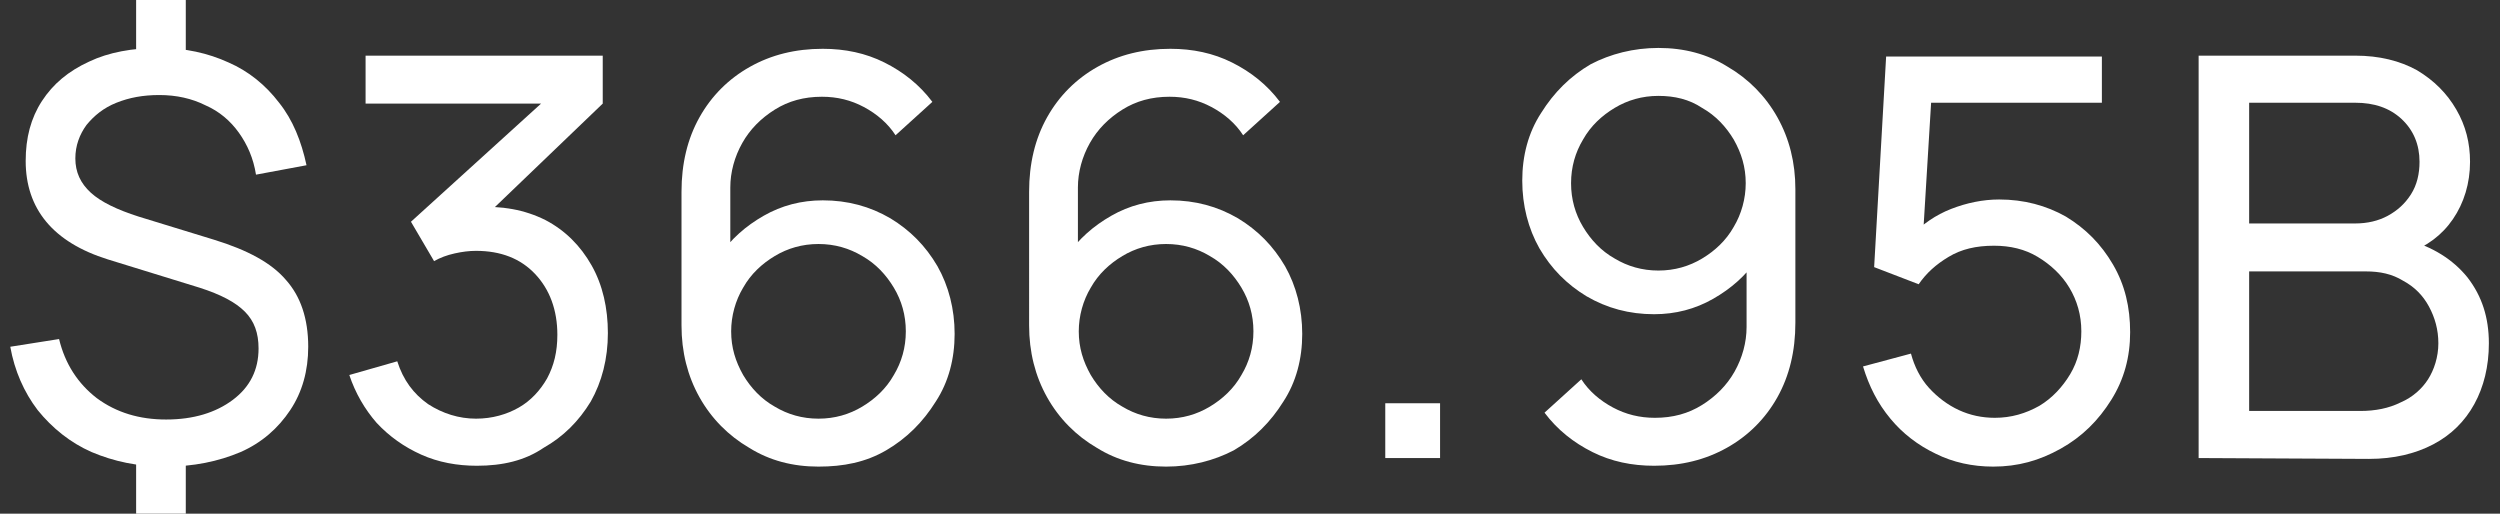
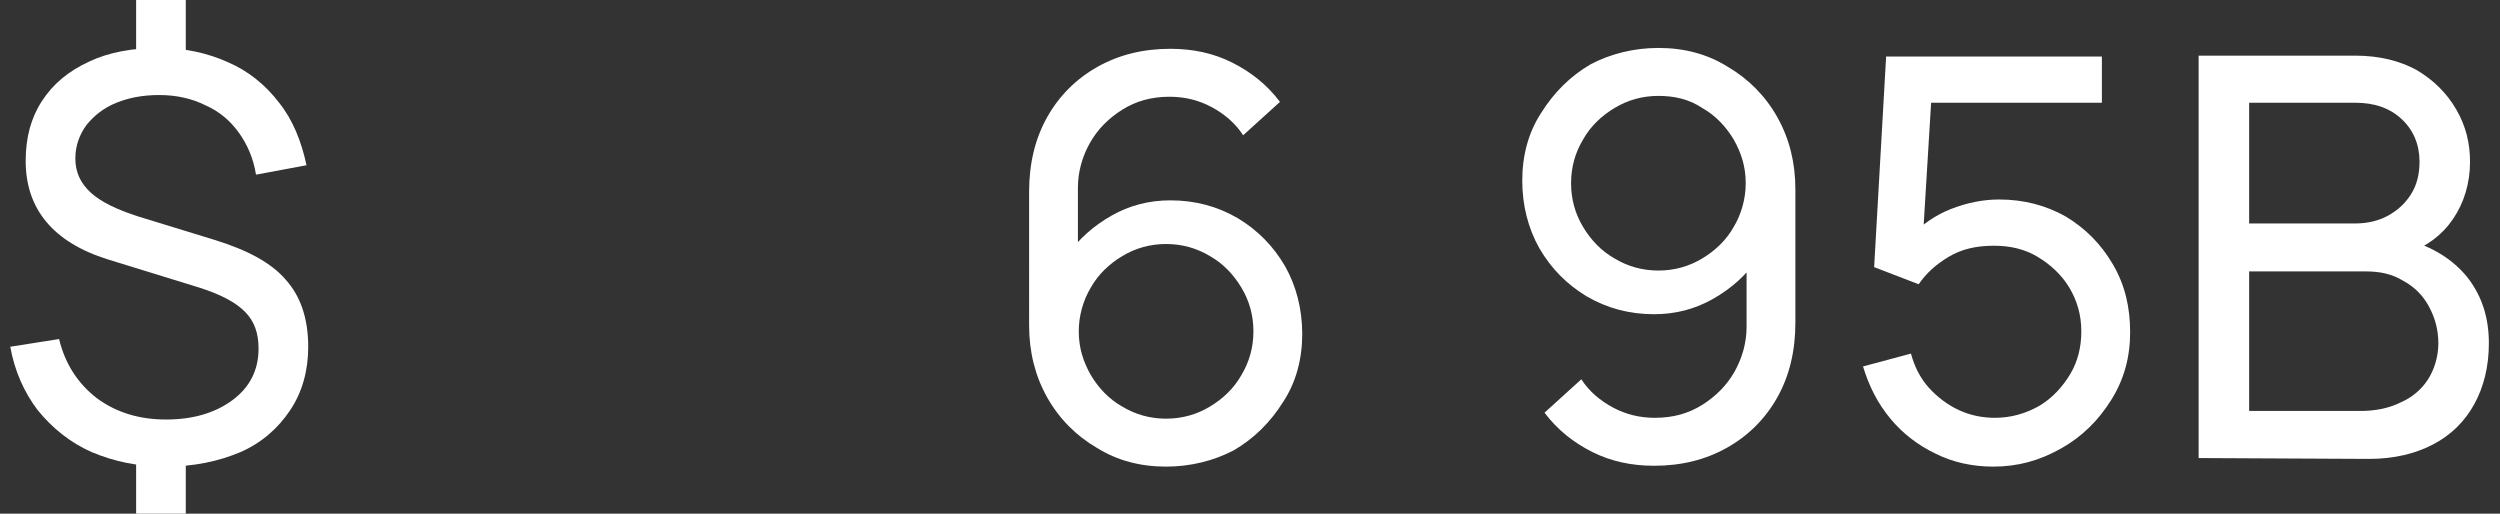
<svg xmlns="http://www.w3.org/2000/svg" version="1.1" id="Layer_1" x="0px" y="0px" viewBox="0 0 292 60" style="enable-background:new 0 0 292 60;" xml:space="preserve">
  <rect x="0" y="0" width="292" height="60" fill="#333333" stroke="none" />
  <style type="text/css">
	.st0{fill:#FFFFFF;}
</style>
  <g>
    <path class="st0" d="M19.3,54.5c-3.2,0-6-0.6-8.6-1.7c-2.5-1.1-4.6-2.8-6.3-4.9c-1.6-2.1-2.7-4.6-3.2-7.4l5.7-0.9   c0.7,2.9,2.2,5.2,4.4,6.9c2.3,1.7,5,2.5,8.1,2.5c3.2,0,5.8-0.8,7.8-2.3s3-3.5,3-6c0-1.8-0.5-3.2-1.6-4.3s-2.8-2-5.3-2.8l-10.7-3.3   C6.2,28.3,3,24.4,3,18.8c0-2.7,0.6-5,1.9-7S8,8.3,10.4,7.2c2.3-1.1,5.1-1.6,8.2-1.6c3,0,5.7,0.6,8.1,1.7c2.3,1,4.3,2.6,5.9,4.7   c1.6,2,2.6,4.5,3.2,7.3l-5.9,1.1c-0.3-1.9-1-3.5-2-4.9S25.6,13,24,12.3c-1.6-0.8-3.4-1.2-5.4-1.2c-1.9,0-3.5,0.3-5,0.9   c-1.5,0.6-2.6,1.5-3.5,2.6c-0.8,1.1-1.3,2.4-1.3,3.9c0,1.6,0.6,2.9,1.8,4s3.1,2,5.6,2.8L25,28c3.9,1.2,6.7,2.7,8.4,4.7   c1.7,1.9,2.6,4.5,2.6,7.8c0,2.8-0.7,5.3-2.1,7.4c-1.4,2.1-3.3,3.8-5.8,4.9C25.5,53.9,22.6,54.5,19.3,54.5z M15.9,7.6V0h5.8v7.6   H15.9z M15.9,60v-7.5h5.8V60H15.9z" />
-     <path class="st0" d="M55.7,54.4c-2.3,0-4.5-0.4-6.5-1.3c-2-0.9-3.7-2.1-5.2-3.7c-1.4-1.6-2.5-3.5-3.2-5.6l5.6-1.6   c0.7,2.2,1.9,3.8,3.6,5c1.7,1.1,3.6,1.7,5.6,1.7c1.9,0,3.6-0.5,5-1.3s2.5-2,3.3-3.4c0.8-1.5,1.2-3.1,1.2-5.1c0-2.9-0.9-5.3-2.6-7.1   c-1.7-1.8-4-2.7-6.9-2.7c-0.8,0-1.6,0.1-2.5,0.3c-0.9,0.2-1.7,0.5-2.4,0.9L48,25.9l17.4-15.8l0.8,2H42.7V6.5h27.7v5.6L55.6,26.3   l-0.1-2.1c3.1-0.2,5.8,0.3,8.2,1.5c2.3,1.2,4.1,3,5.4,5.3c1.3,2.3,1.9,5,1.9,7.9c0,3-0.7,5.7-2,8c-1.4,2.3-3.2,4.1-5.5,5.4   C61.3,53.8,58.7,54.4,55.7,54.4z" />
-     <path class="st0" d="M95.6,54.5c-3,0-5.7-0.7-8.1-2.2c-2.4-1.4-4.4-3.4-5.8-5.9s-2.1-5.3-2.1-8.4V22.4c0-3.3,0.7-6.2,2.1-8.7   s3.4-4.5,5.9-5.9s5.3-2.1,8.5-2.1c2.6,0,5,0.5,7.2,1.6s4.1,2.6,5.6,4.6l-4.3,3.9c-0.9-1.4-2.2-2.5-3.7-3.3s-3.1-1.2-4.9-1.2   c-2.1,0-3.9,0.5-5.5,1.5s-2.9,2.3-3.8,3.9s-1.4,3.4-1.4,5.2v9.4L84,29.9c1.4-2,3.1-3.5,5.2-4.7s4.4-1.8,6.9-1.8   c2.9,0,5.5,0.7,7.9,2.1c2.3,1.4,4.1,3.2,5.5,5.6c1.3,2.3,2,5,2,7.9s-0.7,5.6-2.2,7.9c-1.5,2.4-3.4,4.3-5.8,5.7S98.5,54.5,95.6,54.5   z M95.6,48.9c1.9,0,3.6-0.5,5.1-1.4s2.8-2.1,3.7-3.7c0.9-1.5,1.4-3.2,1.4-5.1c0-1.9-0.5-3.6-1.4-5.1s-2.1-2.8-3.7-3.7   c-1.5-0.9-3.2-1.4-5.1-1.4S92,29,90.5,29.9s-2.8,2.1-3.7,3.7c-0.9,1.5-1.4,3.3-1.4,5.1c0,1.9,0.5,3.5,1.4,5.1   c0.9,1.5,2.1,2.8,3.7,3.7C92,48.4,93.7,48.9,95.6,48.9z" />
    <path class="st0" d="M136.2,54.5c-3,0-5.7-0.7-8.1-2.2c-2.4-1.4-4.4-3.4-5.8-5.9s-2.1-5.3-2.1-8.4V22.4c0-3.3,0.7-6.2,2.1-8.7   s3.4-4.5,5.9-5.9c2.5-1.4,5.3-2.1,8.5-2.1c2.6,0,5,0.5,7.2,1.6s4.1,2.6,5.6,4.6l-4.3,3.9c-0.9-1.4-2.2-2.5-3.7-3.3   s-3.1-1.2-4.9-1.2c-2.1,0-3.9,0.5-5.5,1.5s-2.9,2.3-3.8,3.9c-0.9,1.6-1.4,3.4-1.4,5.2v9.4l-1.3-1.4c1.4-2,3.1-3.5,5.2-4.7   s4.4-1.8,6.9-1.8c2.9,0,5.5,0.7,7.9,2.1c2.3,1.4,4.1,3.2,5.5,5.6c1.3,2.3,2,5,2,7.9s-0.7,5.6-2.2,7.9c-1.5,2.4-3.4,4.3-5.8,5.7   C141.8,53.8,139.1,54.5,136.2,54.5z M136.2,48.9c1.9,0,3.6-0.5,5.1-1.4s2.8-2.1,3.7-3.7c0.9-1.5,1.4-3.2,1.4-5.1   c0-1.9-0.5-3.6-1.4-5.1s-2.1-2.8-3.7-3.7c-1.5-0.9-3.2-1.4-5.1-1.4s-3.6,0.5-5.1,1.4s-2.8,2.1-3.7,3.7c-0.9,1.5-1.4,3.3-1.4,5.1   c0,1.9,0.5,3.5,1.4,5.1c0.9,1.5,2.1,2.8,3.7,3.7C132.6,48.4,134.3,48.9,136.2,48.9z" />
-     <path class="st0" d="M161.8,53.5v-6.4h6.4v6.4H161.8z" />
    <path class="st0" d="M193.7,5.6c3,0,5.7,0.7,8.1,2.2c2.4,1.4,4.4,3.4,5.8,5.9c1.4,2.5,2.1,5.3,2.1,8.4v15.6c0,3.3-0.7,6.2-2.1,8.7   c-1.4,2.5-3.4,4.5-5.9,5.9s-5.3,2.1-8.5,2.1c-2.6,0-5-0.5-7.2-1.6s-4.1-2.6-5.6-4.6l4.3-3.9c0.9,1.4,2.2,2.5,3.7,3.3   s3.1,1.2,4.9,1.2c2.1,0,3.9-0.5,5.5-1.5s2.9-2.3,3.8-3.9c0.9-1.6,1.4-3.4,1.4-5.2v-9.4l1.3,1.4c-1.4,2-3.1,3.5-5.2,4.7   c-2.1,1.2-4.4,1.8-6.9,1.8c-2.9,0-5.5-0.7-7.9-2.1c-2.3-1.4-4.1-3.2-5.5-5.6c-1.3-2.3-2-5-2-7.9s0.7-5.6,2.2-7.9   c1.5-2.4,3.4-4.3,5.8-5.7C188.1,6.3,190.8,5.6,193.7,5.6z M193.7,11.2c-1.9,0-3.6,0.5-5.1,1.4s-2.8,2.1-3.7,3.7   c-0.9,1.5-1.4,3.2-1.4,5.1s0.5,3.6,1.4,5.1s2.1,2.8,3.7,3.7c1.5,0.9,3.2,1.4,5.1,1.4c1.9,0,3.6-0.5,5.1-1.4s2.8-2.1,3.7-3.7   c0.9-1.5,1.4-3.3,1.4-5.1c0-1.9-0.5-3.5-1.4-5.1c-0.9-1.5-2.1-2.8-3.7-3.7C197.3,11.6,195.6,11.2,193.7,11.2z" />
    <path class="st0" d="M232.8,54.5c-2.4,0-4.7-0.5-6.7-1.5c-2.1-1-3.9-2.4-5.3-4.1c-1.5-1.8-2.5-3.8-3.2-6.1l5.6-1.5   c0.4,1.5,1.1,2.9,2.1,4s2.2,2,3.5,2.6s2.7,0.9,4.2,0.9c1.9,0,3.6-0.5,5.2-1.4c1.5-0.9,2.7-2.2,3.6-3.7c0.9-1.5,1.3-3.2,1.3-5   c0-1.9-0.5-3.6-1.4-5.1s-2.2-2.7-3.7-3.6s-3.2-1.3-5.1-1.3c-2.1,0-3.8,0.4-5.3,1.3s-2.6,1.9-3.5,3.2l-5.2-2l1.4-24.6h25.2V12h-22.4   l2.6-2.4l-1.2,19.7l-1.3-1.7c1.3-1.4,2.9-2.5,4.7-3.2s3.7-1.1,5.6-1.1c2.9,0,5.5,0.7,7.8,2c2.3,1.4,4.1,3.2,5.5,5.6s2,5,2,7.9   c0,2.9-0.7,5.5-2.2,7.9s-3.4,4.3-5.9,5.7S235.7,54.5,232.8,54.5z" />
    <path class="st0" d="M256.8,53.5v-47h18.3c2.8,0,5.2,0.6,7.2,1.7c2,1.2,3.5,2.7,4.6,4.6s1.6,3.9,1.6,6.1c0,2.5-0.7,4.8-2,6.7   c-1.3,1.9-3.1,3.2-5.3,4l-0.1-1.6c3,0.8,5.4,2.3,7.1,4.4c1.7,2.2,2.5,4.7,2.5,7.7c0,2.7-0.6,5.1-1.7,7.1s-2.7,3.6-4.8,4.7   c-2.1,1.1-4.6,1.7-7.5,1.7L256.8,53.5L256.8,53.5z M262.7,26.1h12.4c1.4,0,2.7-0.3,3.8-0.9c1.1-0.6,2-1.4,2.7-2.5s1-2.4,1-3.8   c0-2-0.7-3.7-2.1-5s-3.2-1.9-5.4-1.9h-12.4V26.1z M262.7,48h13c1.7,0,3.3-0.3,4.7-1c1.4-0.6,2.5-1.6,3.2-2.7s1.2-2.6,1.2-4.2   c0-1.6-0.4-3-1.1-4.3s-1.7-2.3-3-3c-1.3-0.8-2.7-1.1-4.4-1.1h-13.6L262.7,48L262.7,48z" />
  </g>
</svg>